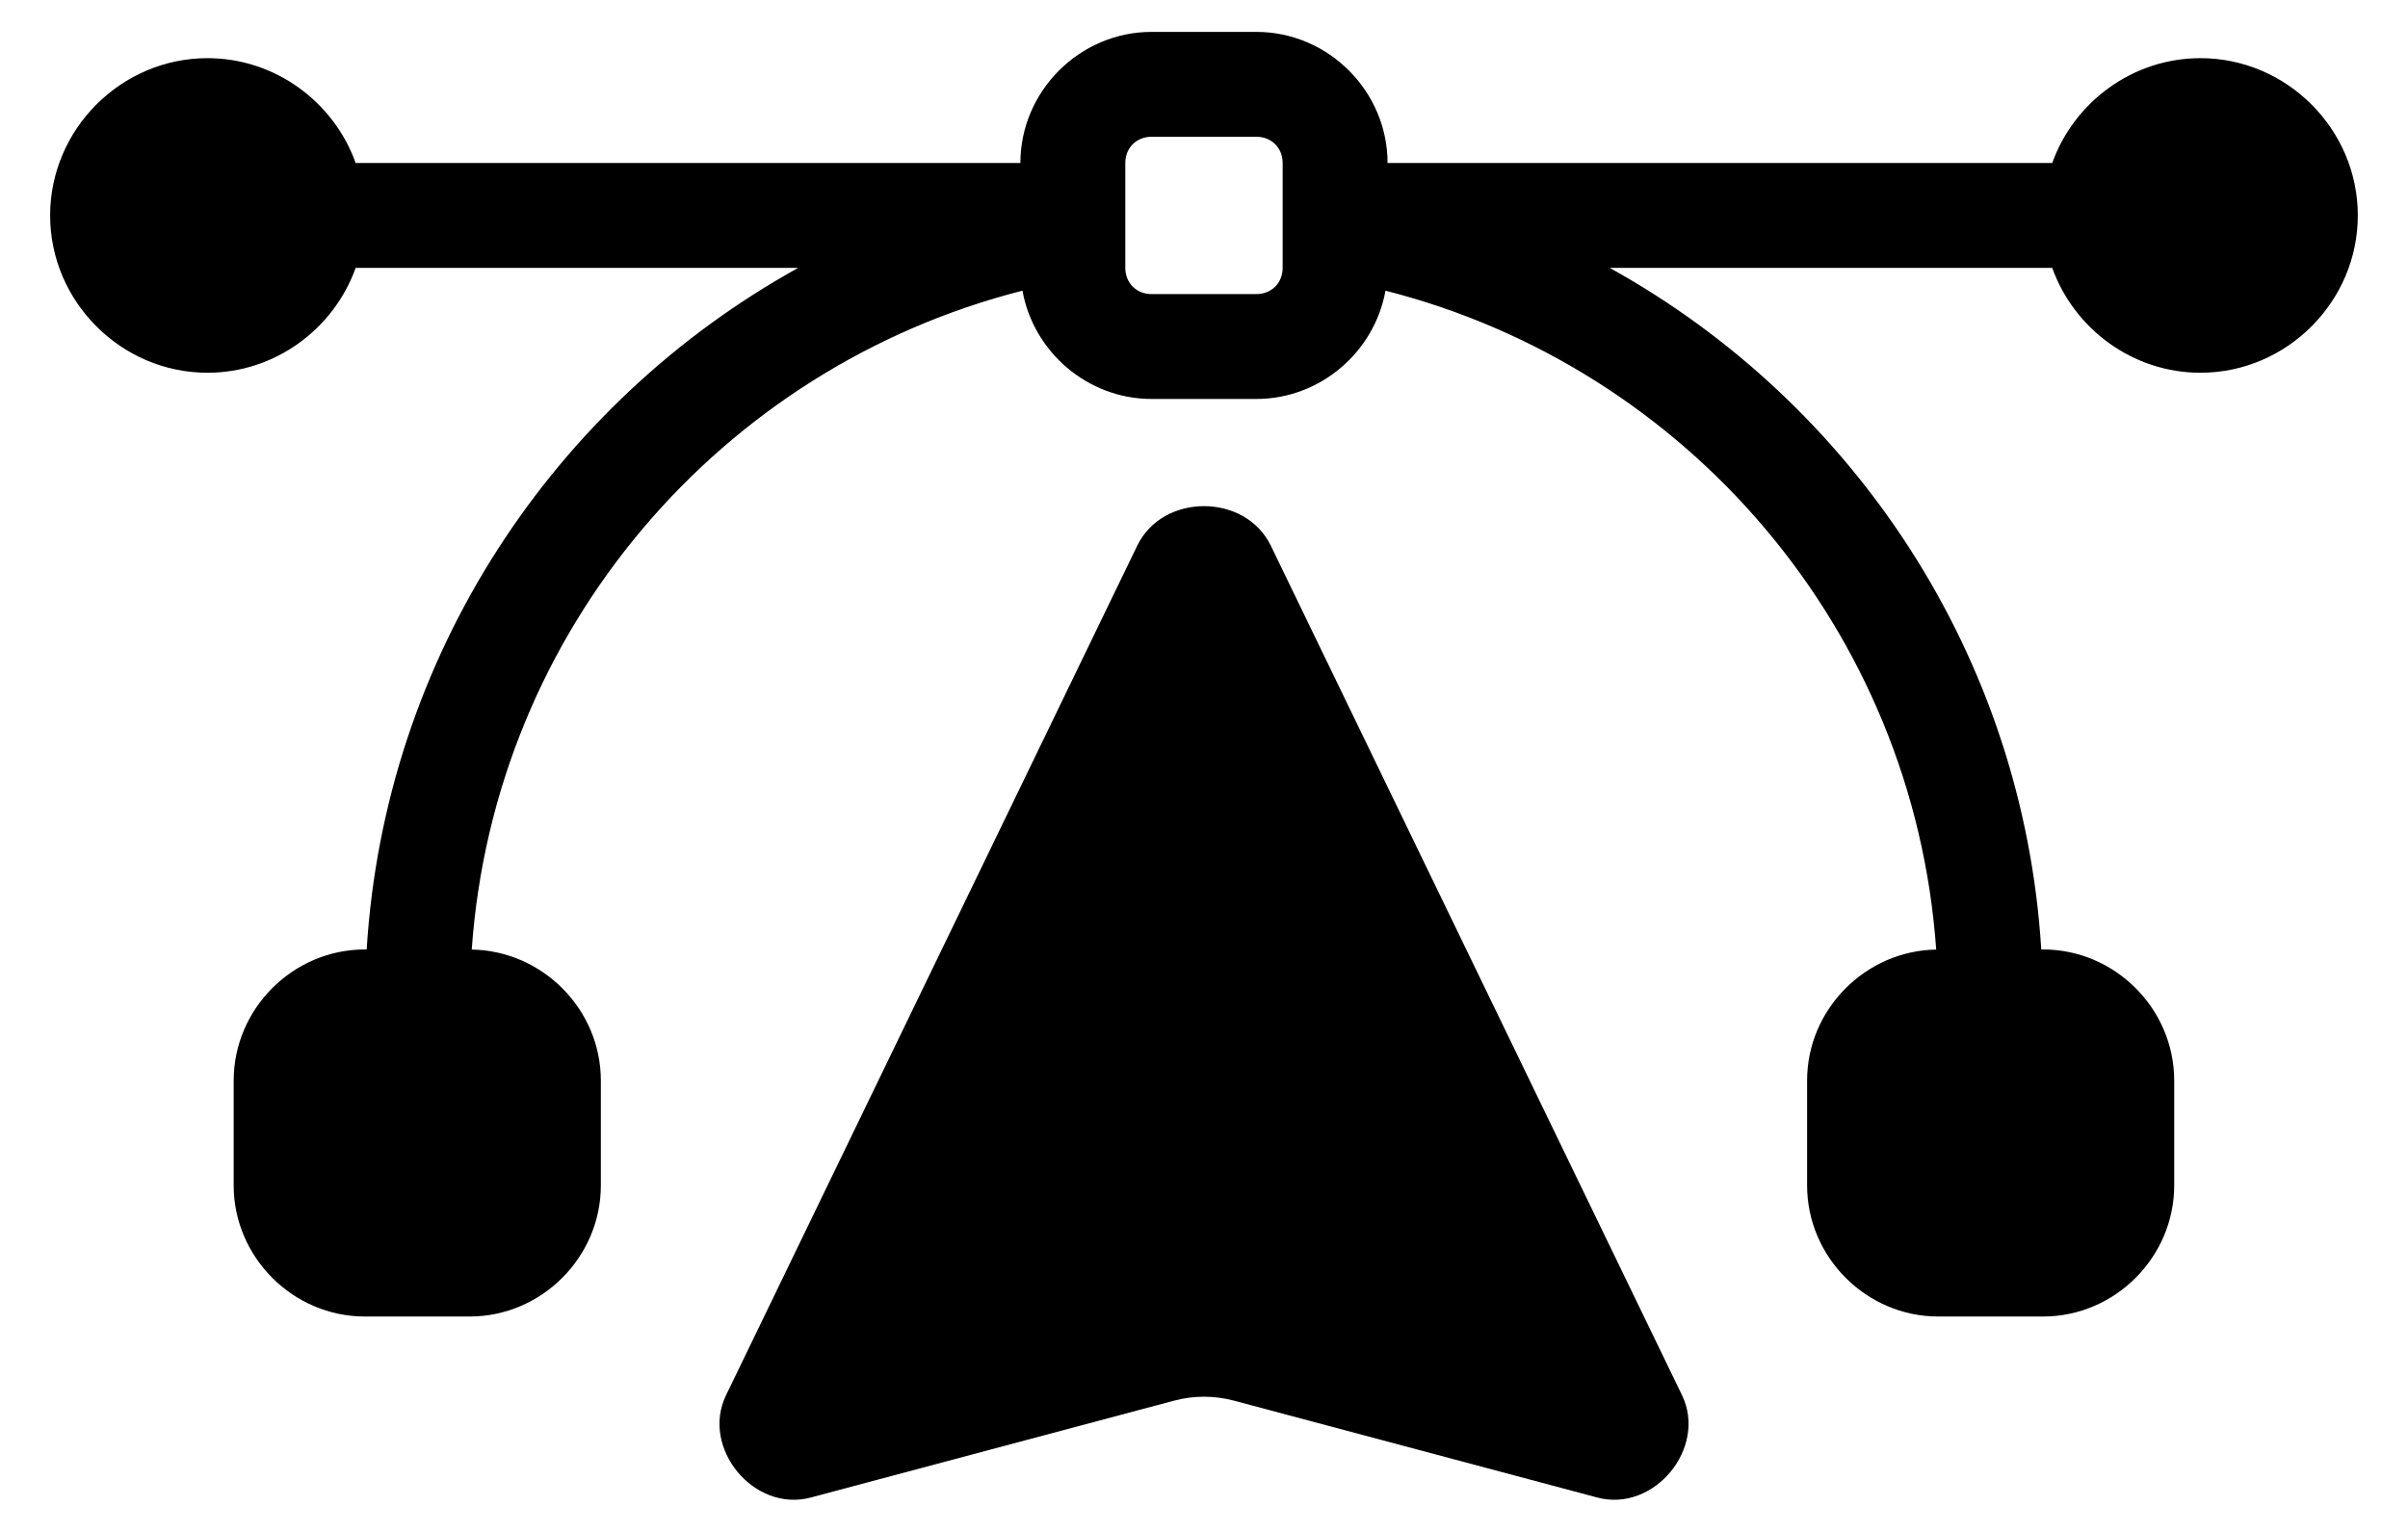
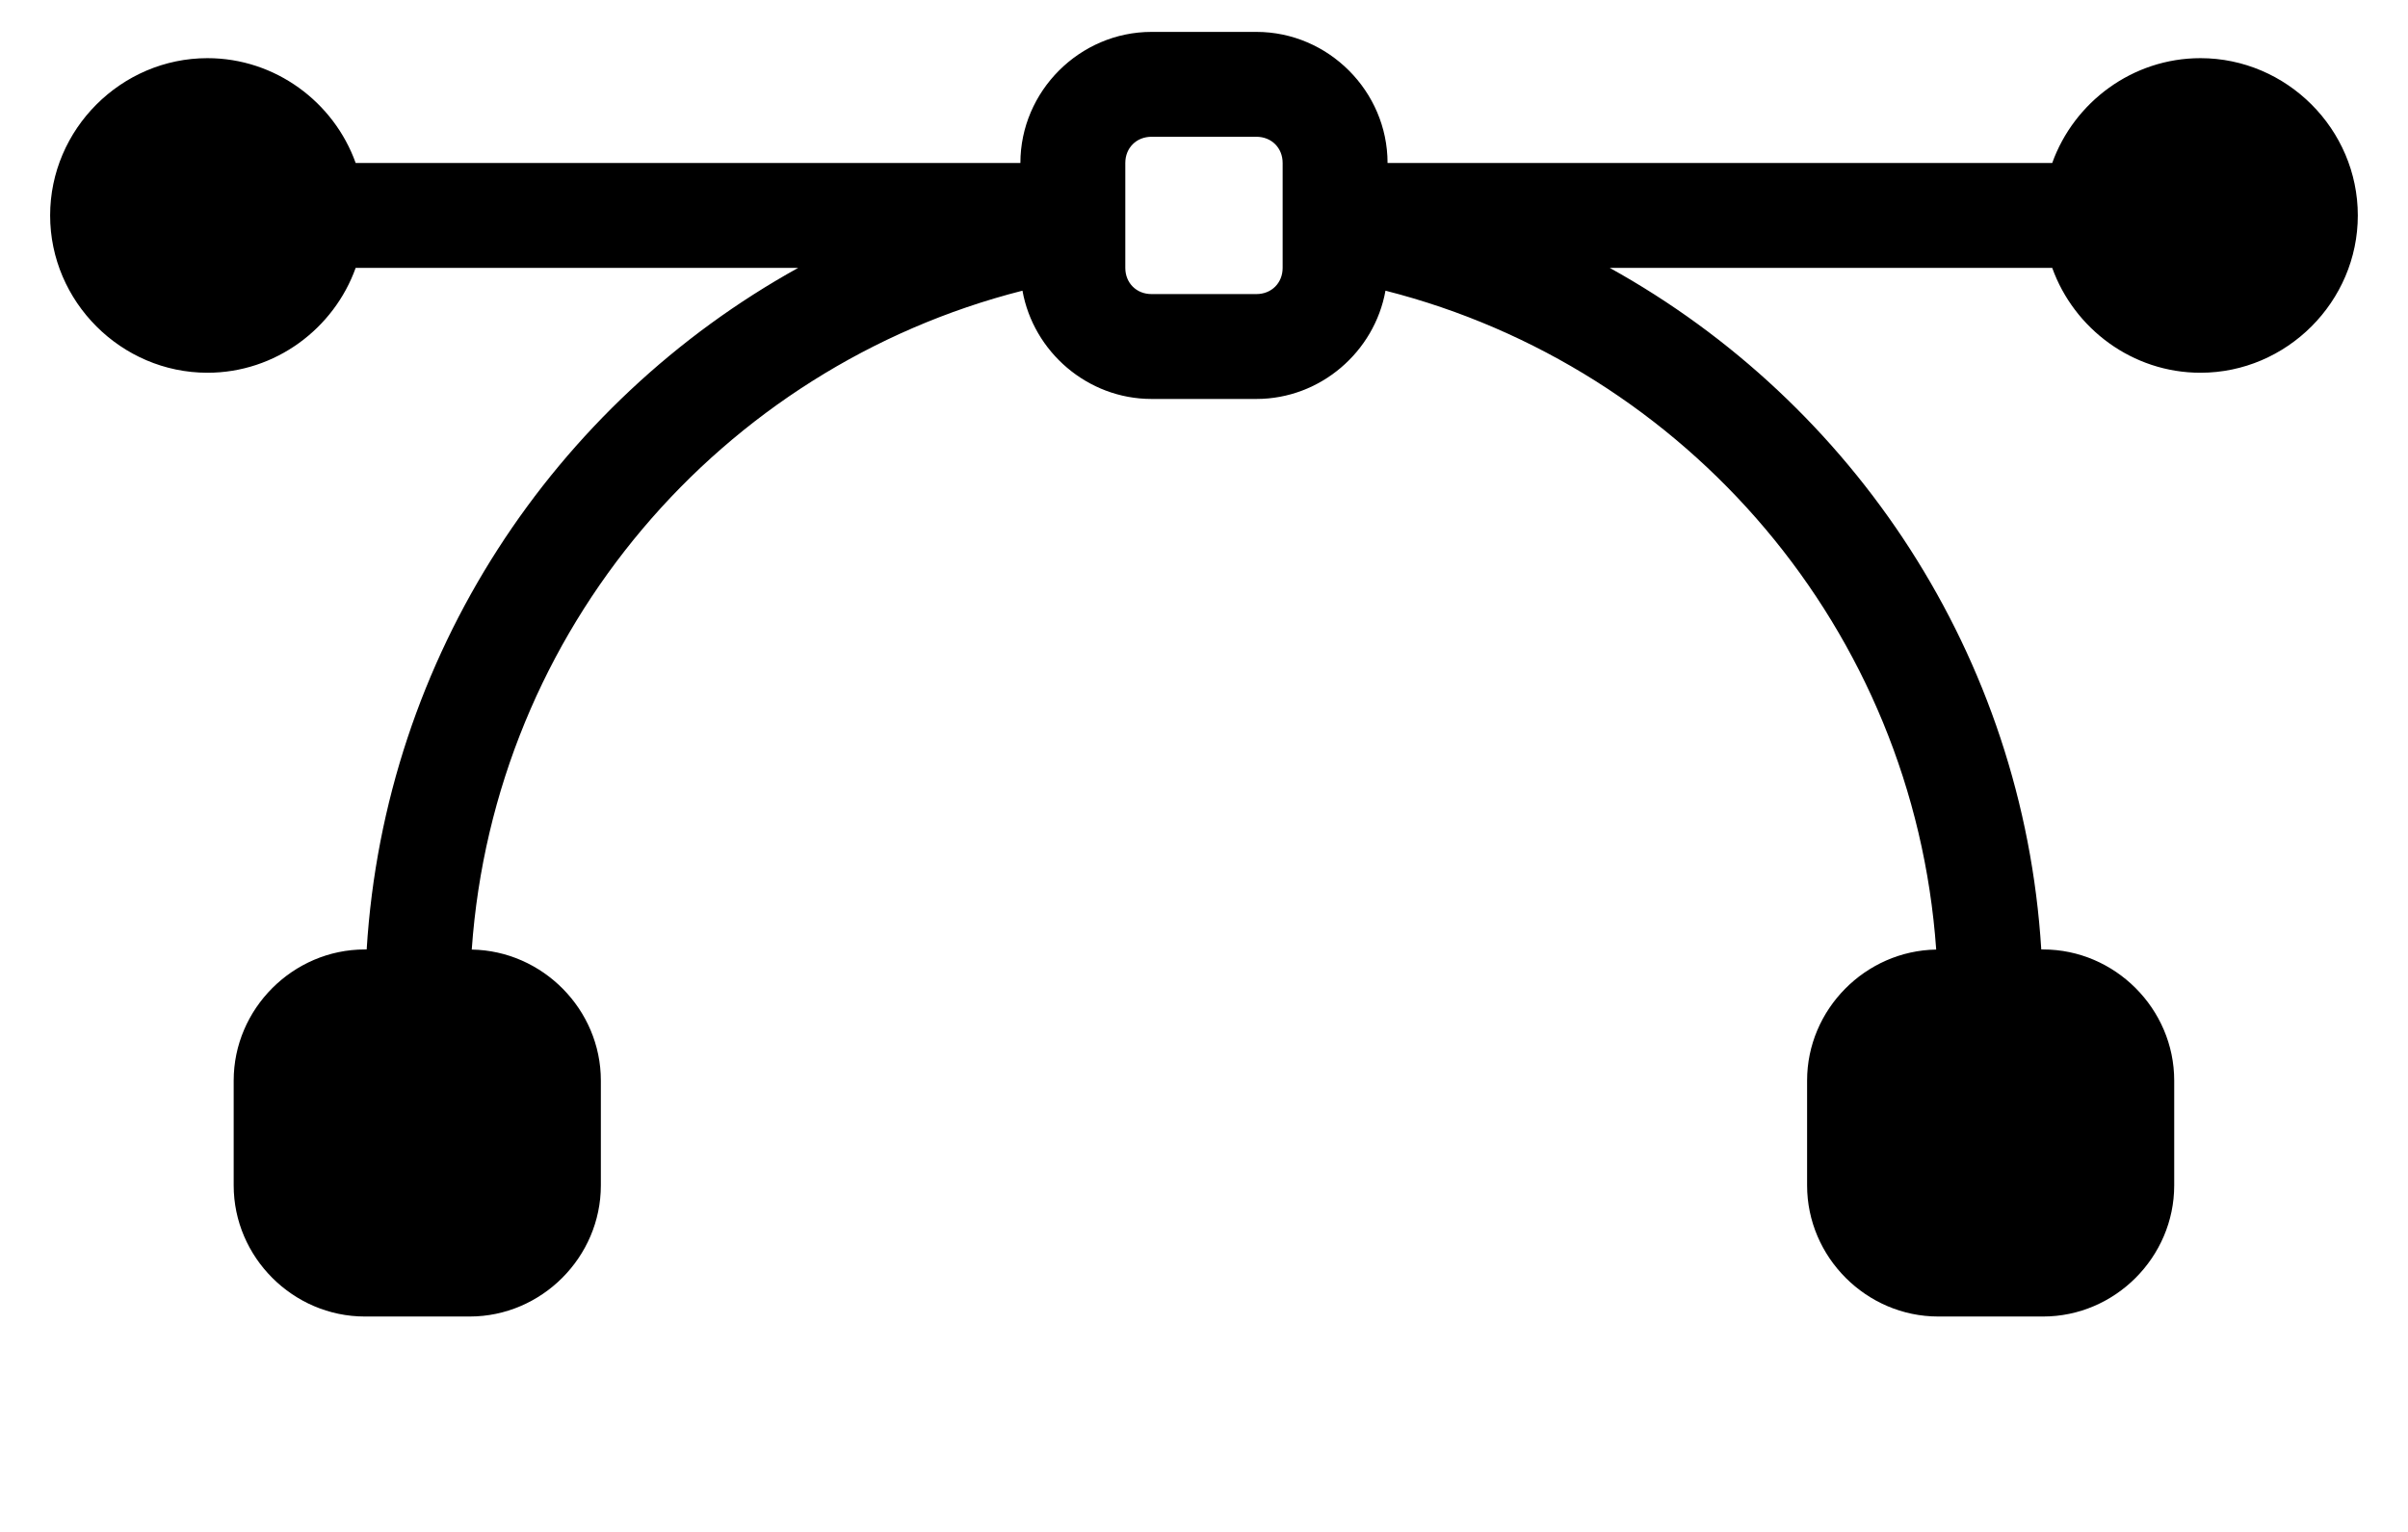
<svg xmlns="http://www.w3.org/2000/svg" width="44" height="28" viewBox="0 0 44 28" fill="none">
-   <path fill-rule="evenodd" clip-rule="evenodd" d="M22 9.251C21.506 9.251 21.013 9.492 20.78 9.974L13.267 25.5C12.799 26.466 13.776 27.648 14.813 27.372L21.452 25.601C21.811 25.505 22.189 25.505 22.549 25.601L29.188 27.372C30.224 27.648 31.201 26.466 30.734 25.5L23.221 9.974C22.987 9.492 22.494 9.251 22 9.251Z" fill="black" />
  <path d="M21.041 0.583C19.729 0.583 18.645 1.667 18.645 2.979H6.499C6.101 1.867 5.032 1.063 3.791 1.063C2.215 1.063 0.916 2.361 0.916 3.938C0.916 5.514 2.215 6.813 3.791 6.813C5.032 6.813 6.101 6.008 6.499 4.896H14.585C10.128 7.365 7.032 11.989 6.7 17.354H6.666C5.354 17.354 4.27 18.438 4.27 19.75V21.667C4.27 22.979 5.354 24.063 6.666 24.063H8.583C9.895 24.063 10.979 22.979 10.979 21.667V19.75C10.979 18.451 9.915 17.377 8.62 17.356C9.031 11.51 13.176 6.713 18.683 5.313C18.883 6.43 19.871 7.292 21.041 7.292H22.958C24.127 7.292 25.116 6.43 25.316 5.313C30.823 6.713 34.967 11.51 35.379 17.356C34.084 17.377 33.02 18.451 33.02 19.75V21.667C33.02 22.979 34.104 24.063 35.416 24.063H37.333C38.645 24.063 39.728 22.979 39.728 21.667V19.75C39.728 18.438 38.645 17.354 37.333 17.354H37.299C36.967 11.989 33.871 7.365 29.413 4.896H37.499C37.898 6.008 38.966 6.813 40.208 6.813C41.784 6.813 43.083 5.514 43.083 3.938C43.083 2.361 41.784 1.063 40.208 1.063C38.966 1.063 37.898 1.867 37.499 2.979H25.354C25.354 1.667 24.27 0.583 22.958 0.583H21.041ZM21.041 2.5H22.958C23.234 2.5 23.437 2.703 23.437 2.979V4.896C23.437 5.172 23.234 5.375 22.958 5.375H21.041C20.765 5.375 20.562 5.172 20.562 4.896V2.979C20.562 2.703 20.765 2.5 21.041 2.5Z" fill="black" />
</svg>